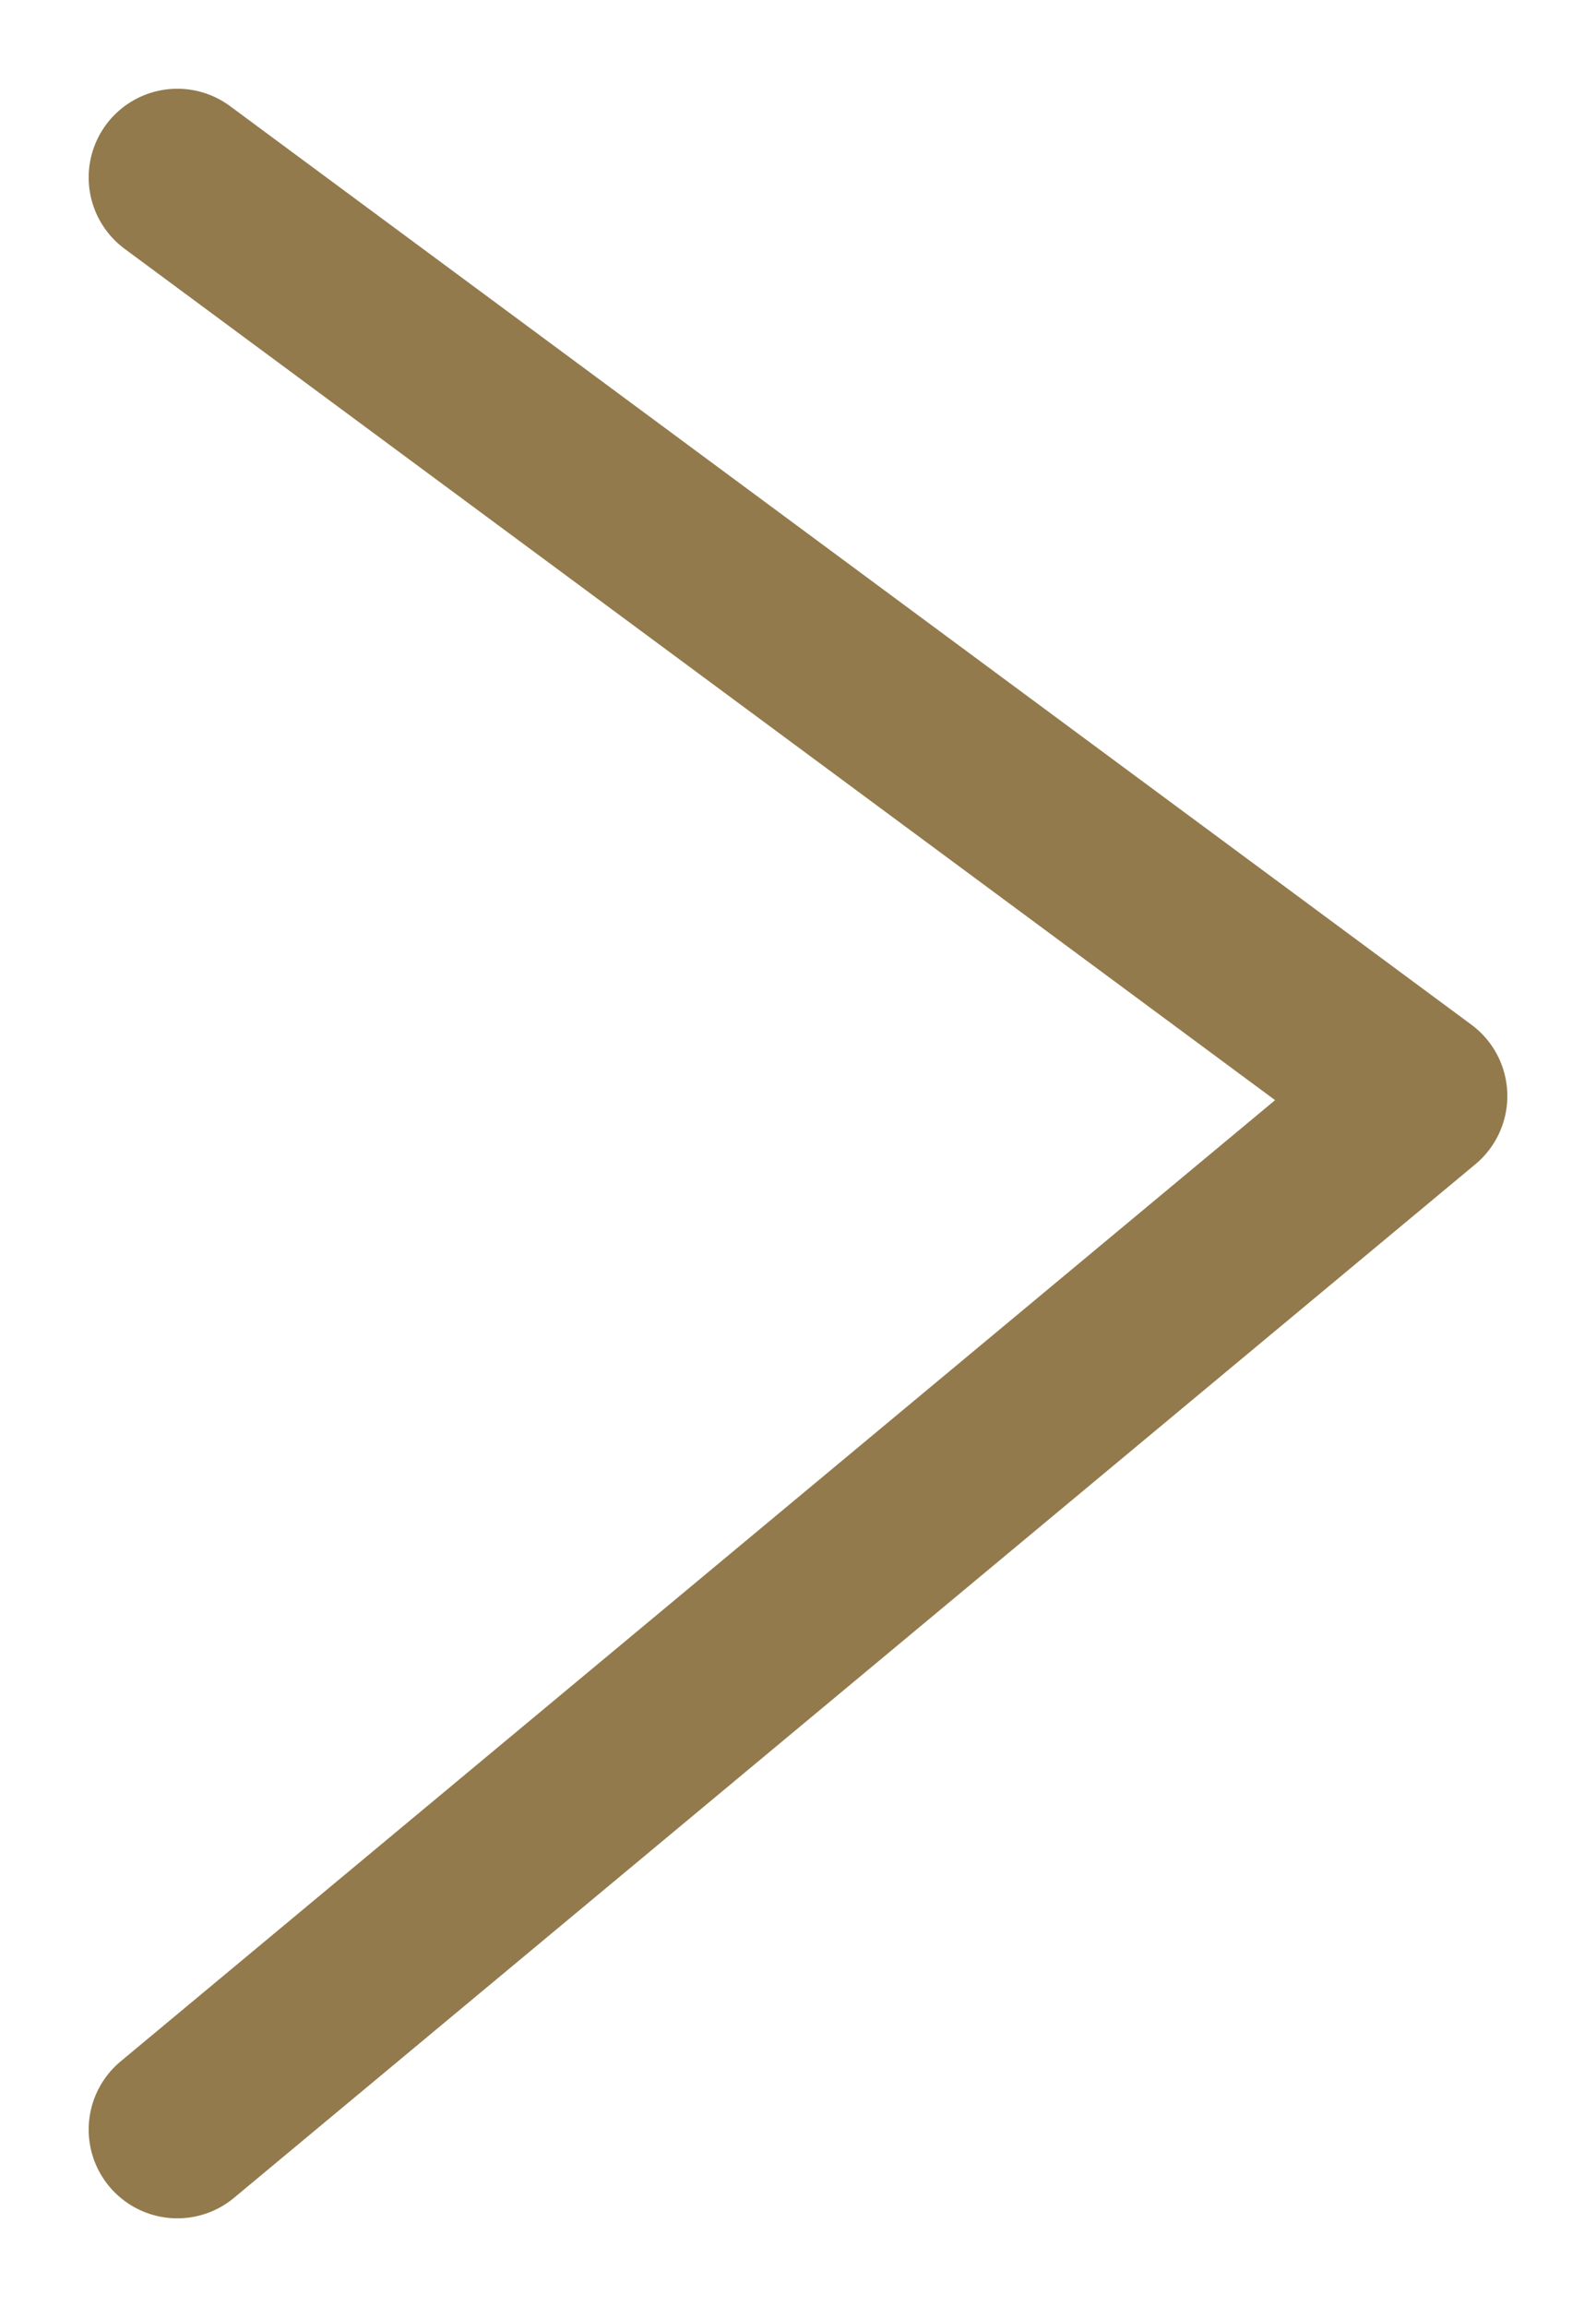
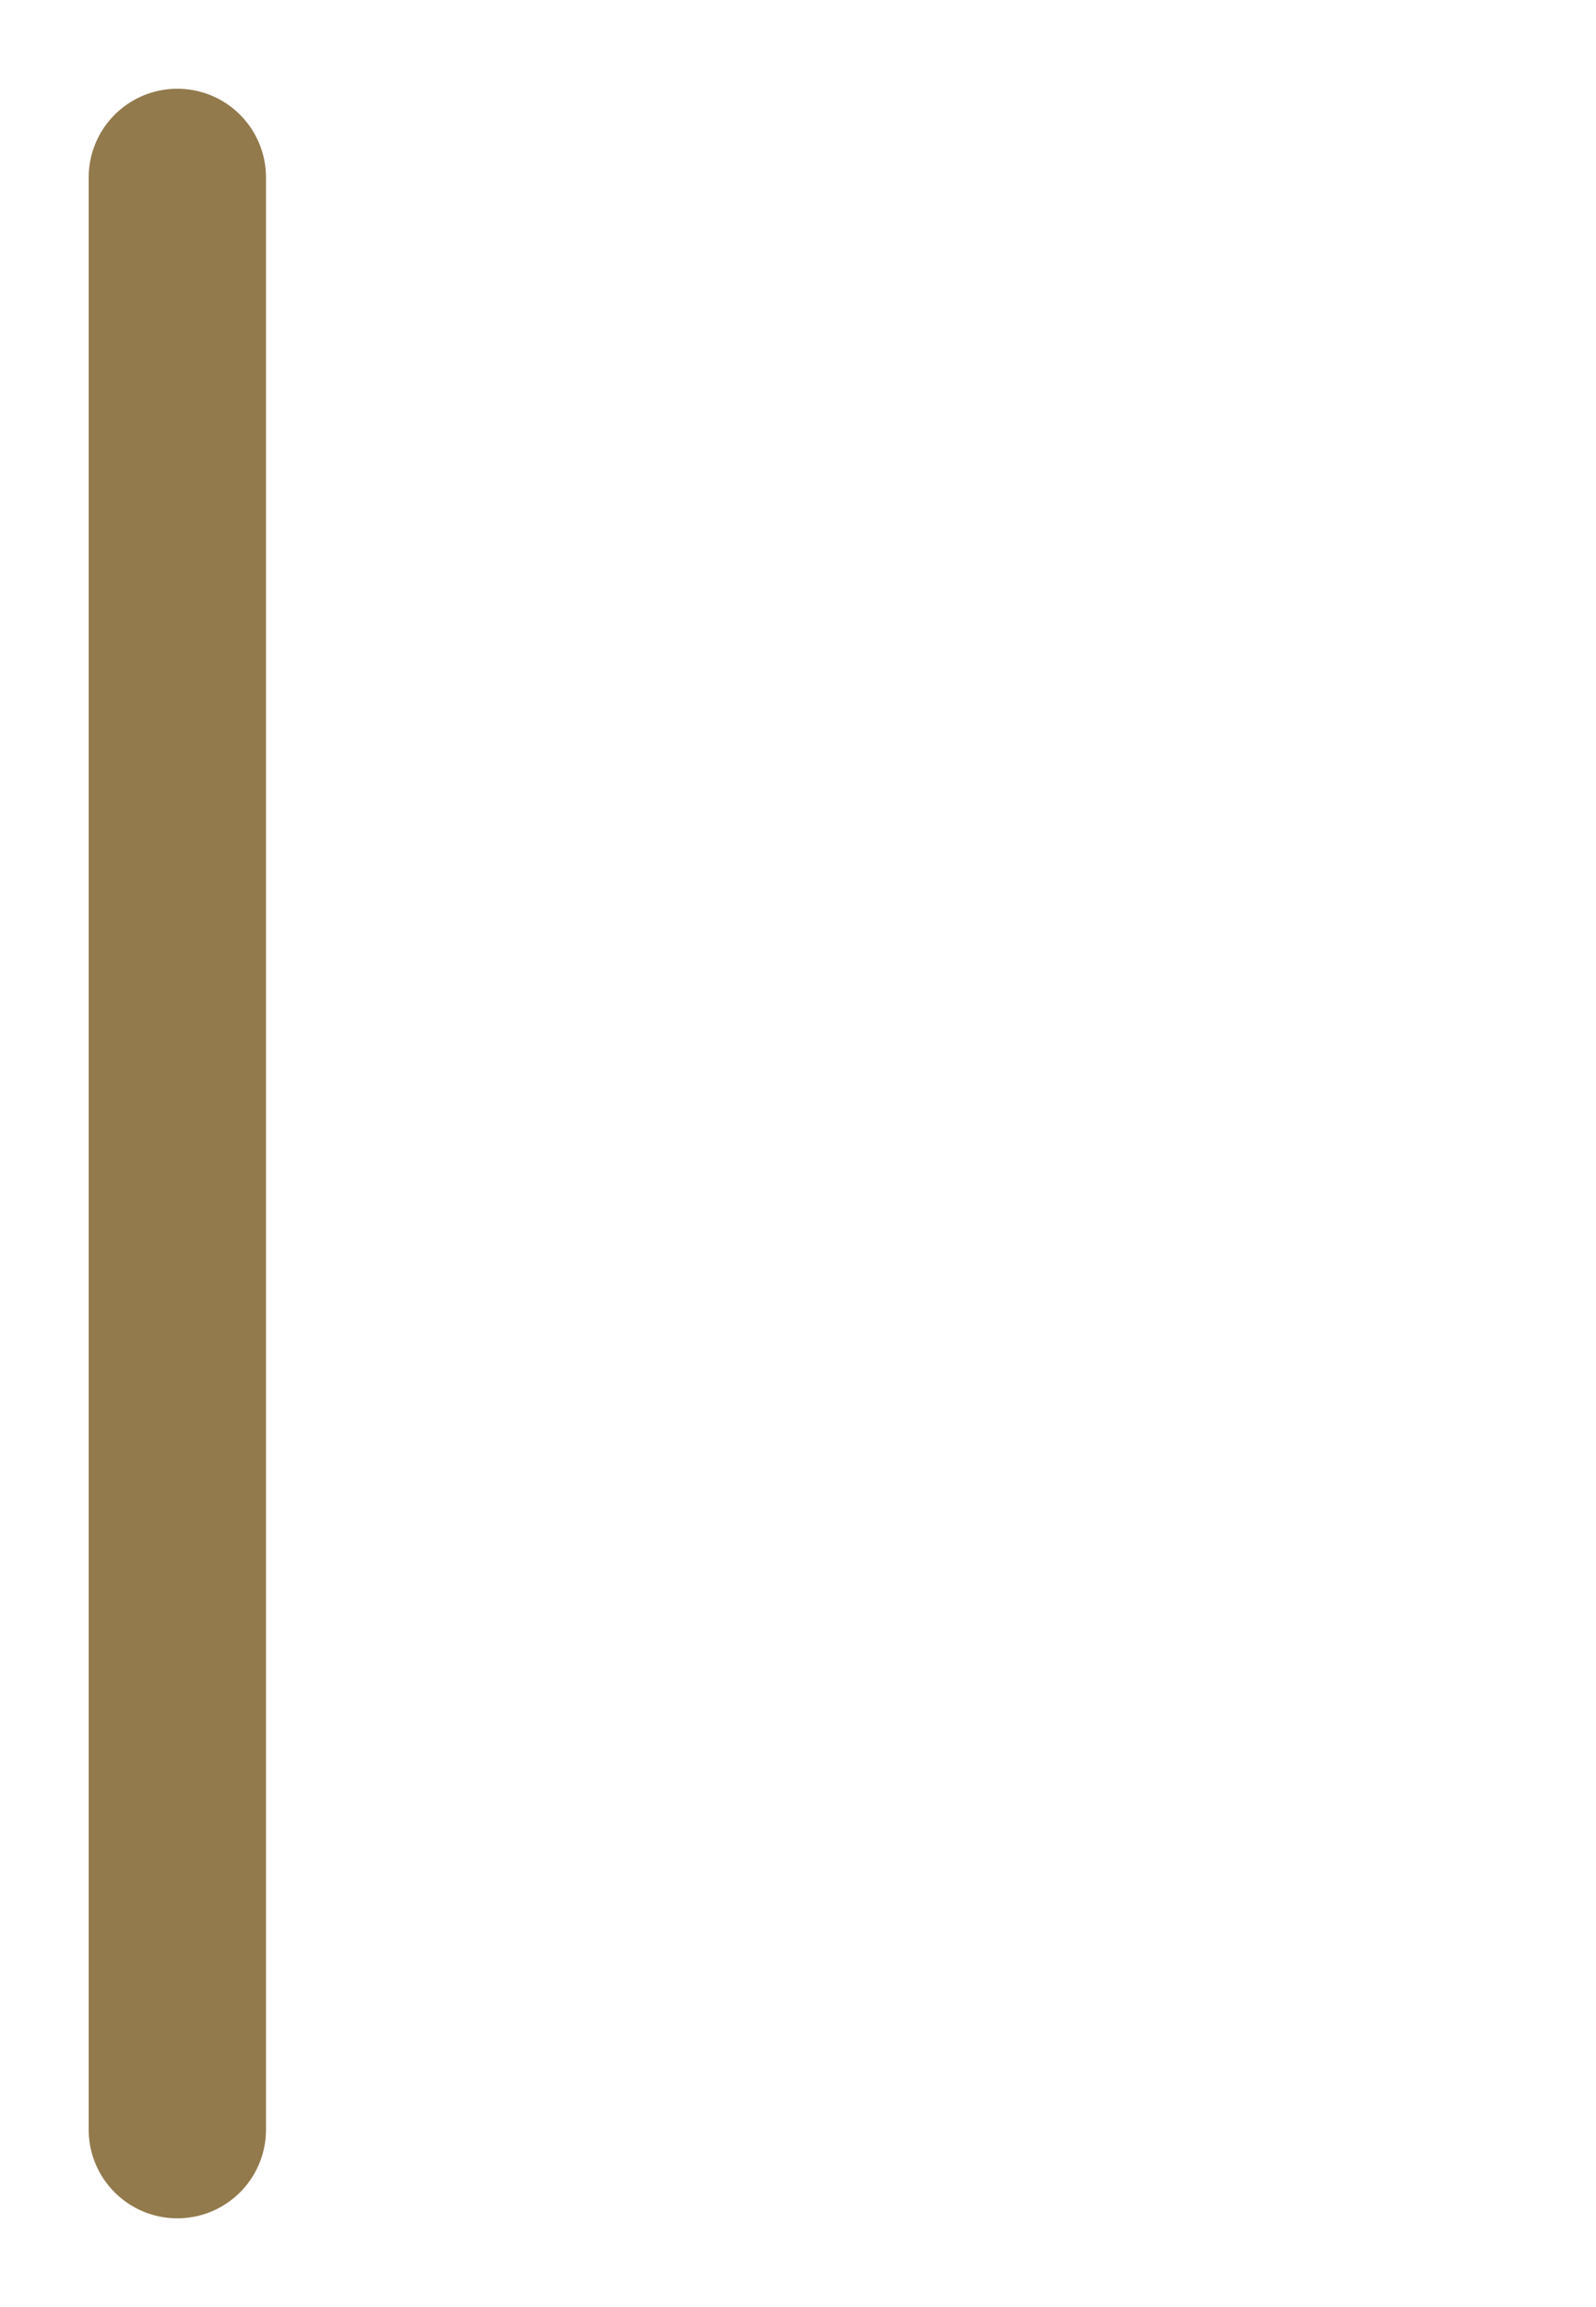
<svg xmlns="http://www.w3.org/2000/svg" width="9" height="13" viewBox="0 0 9 13" fill="none">
-   <path d="M1 1L8 6.176L1 12" stroke="#927A4C" stroke-linecap="round" stroke-linejoin="round" />
+   <path d="M1 1L1 12" stroke="#927A4C" stroke-linecap="round" stroke-linejoin="round" />
</svg>